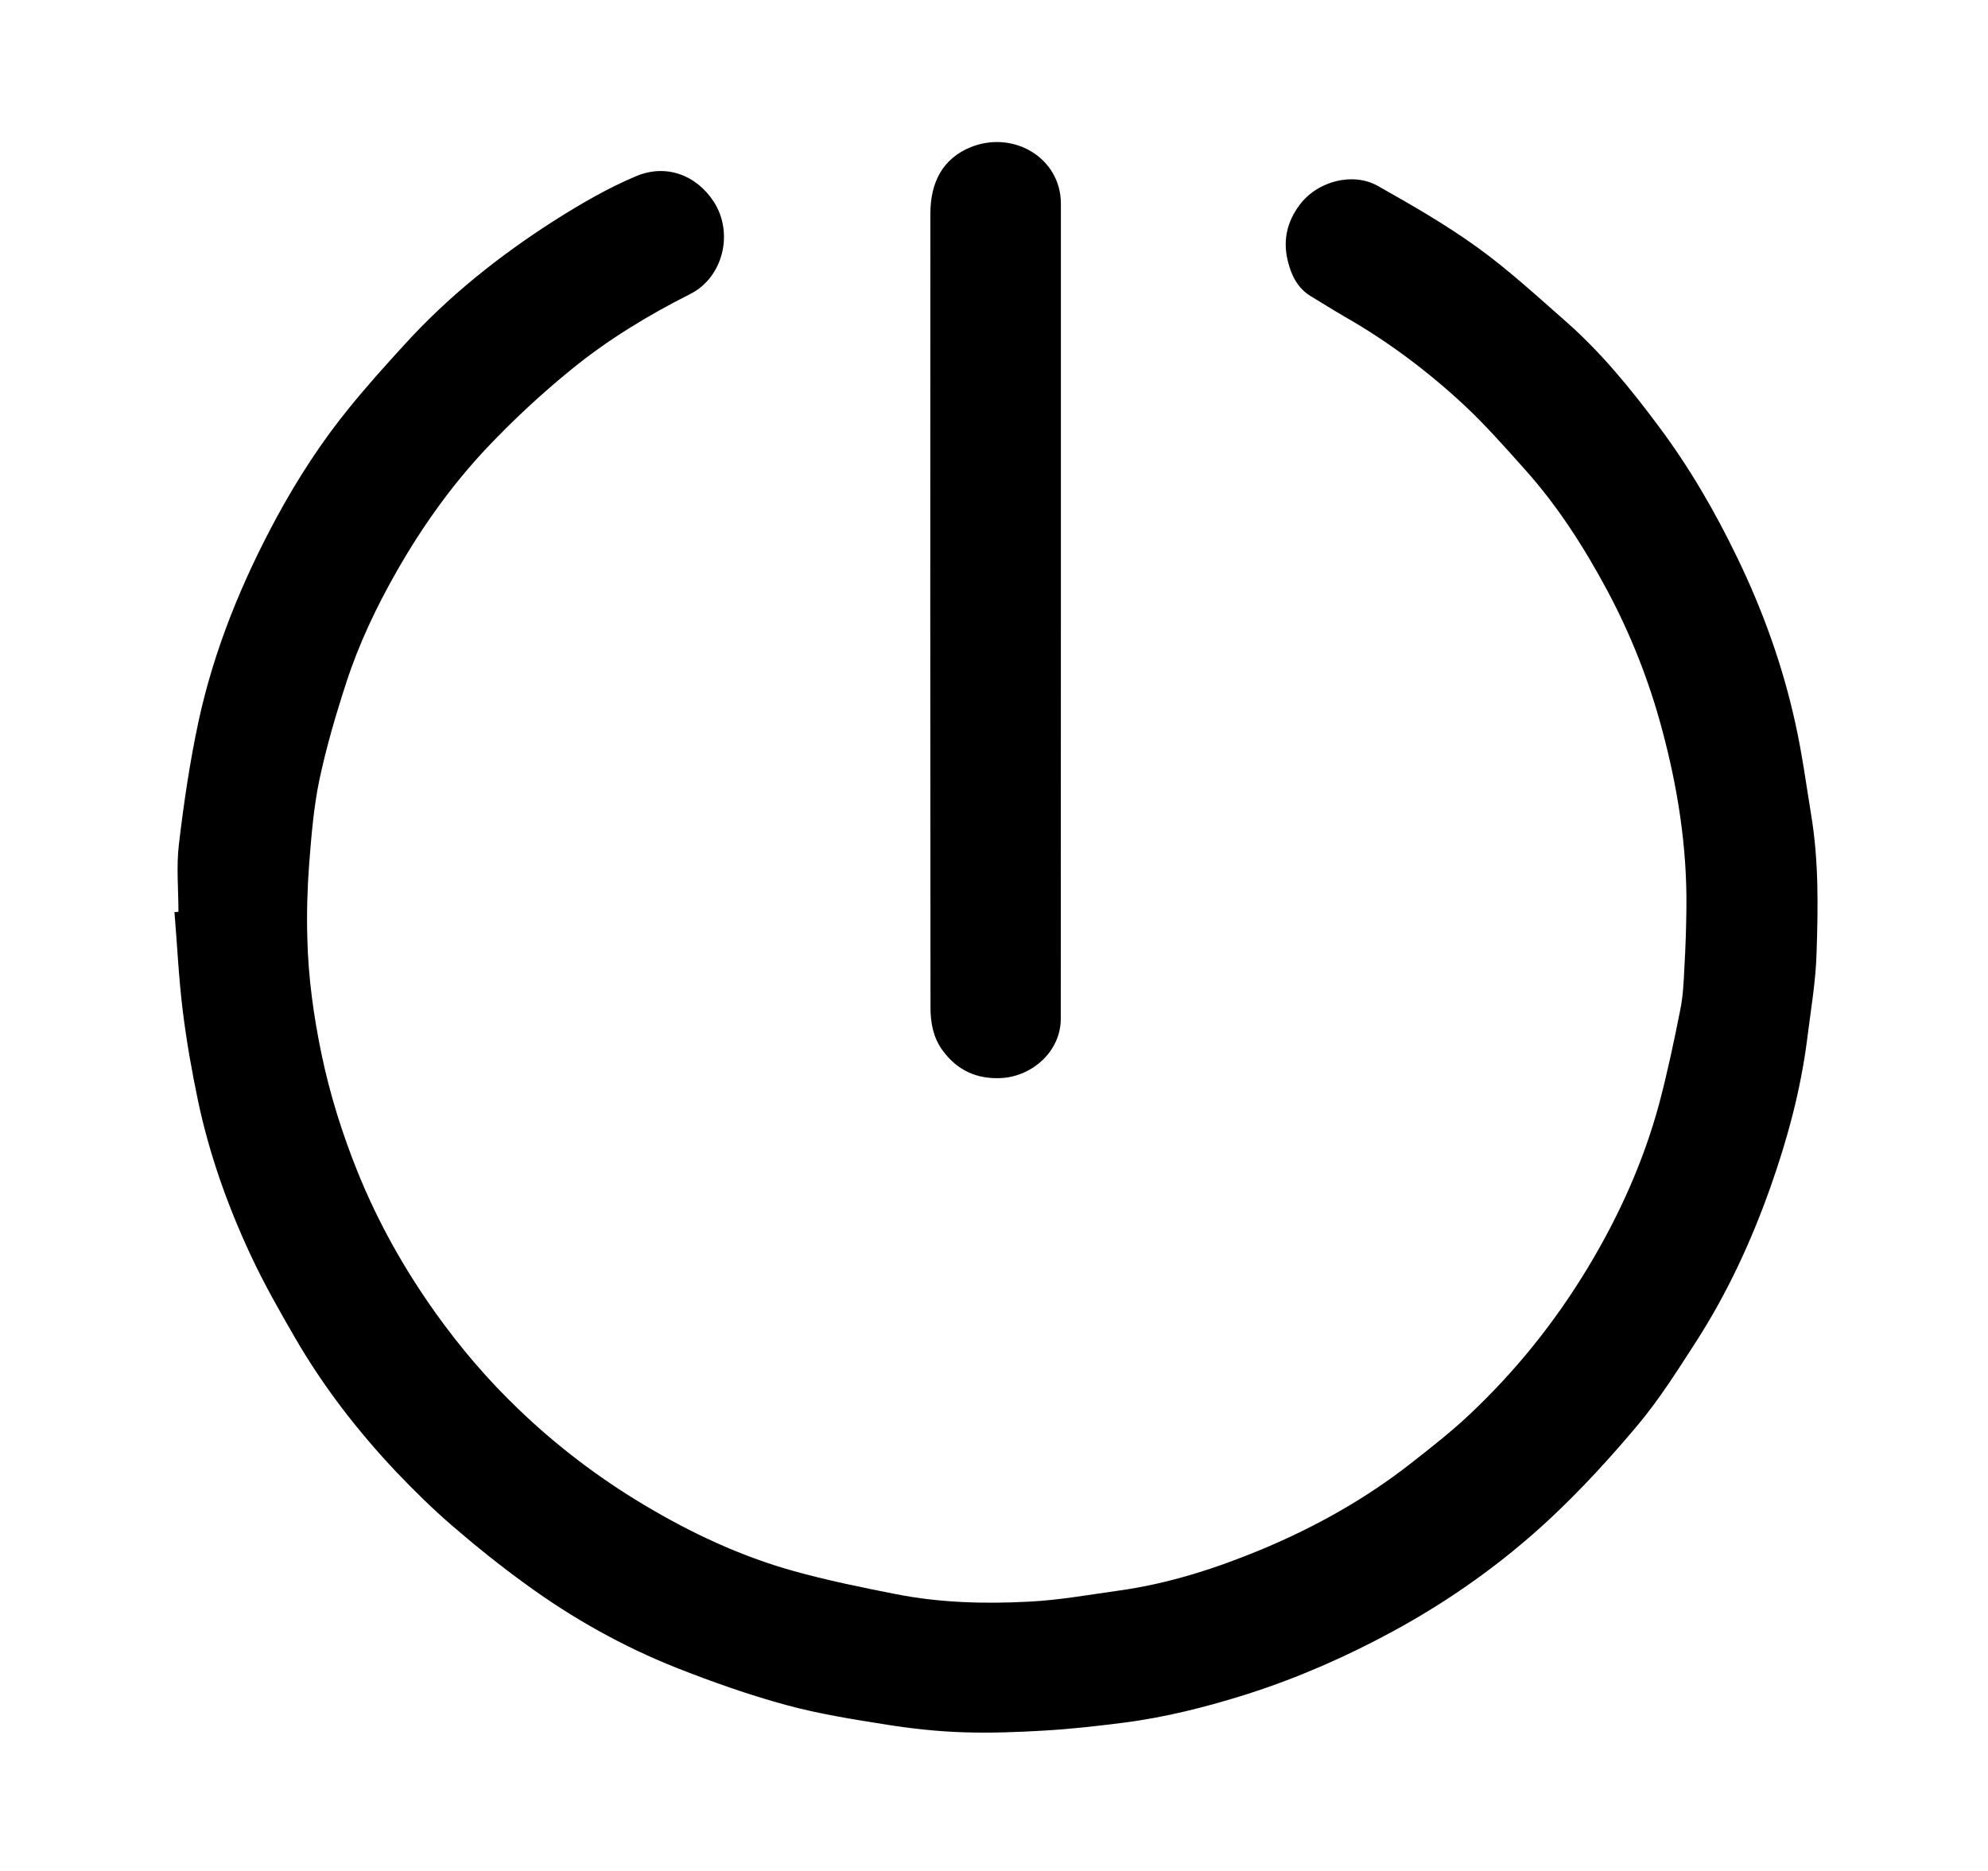
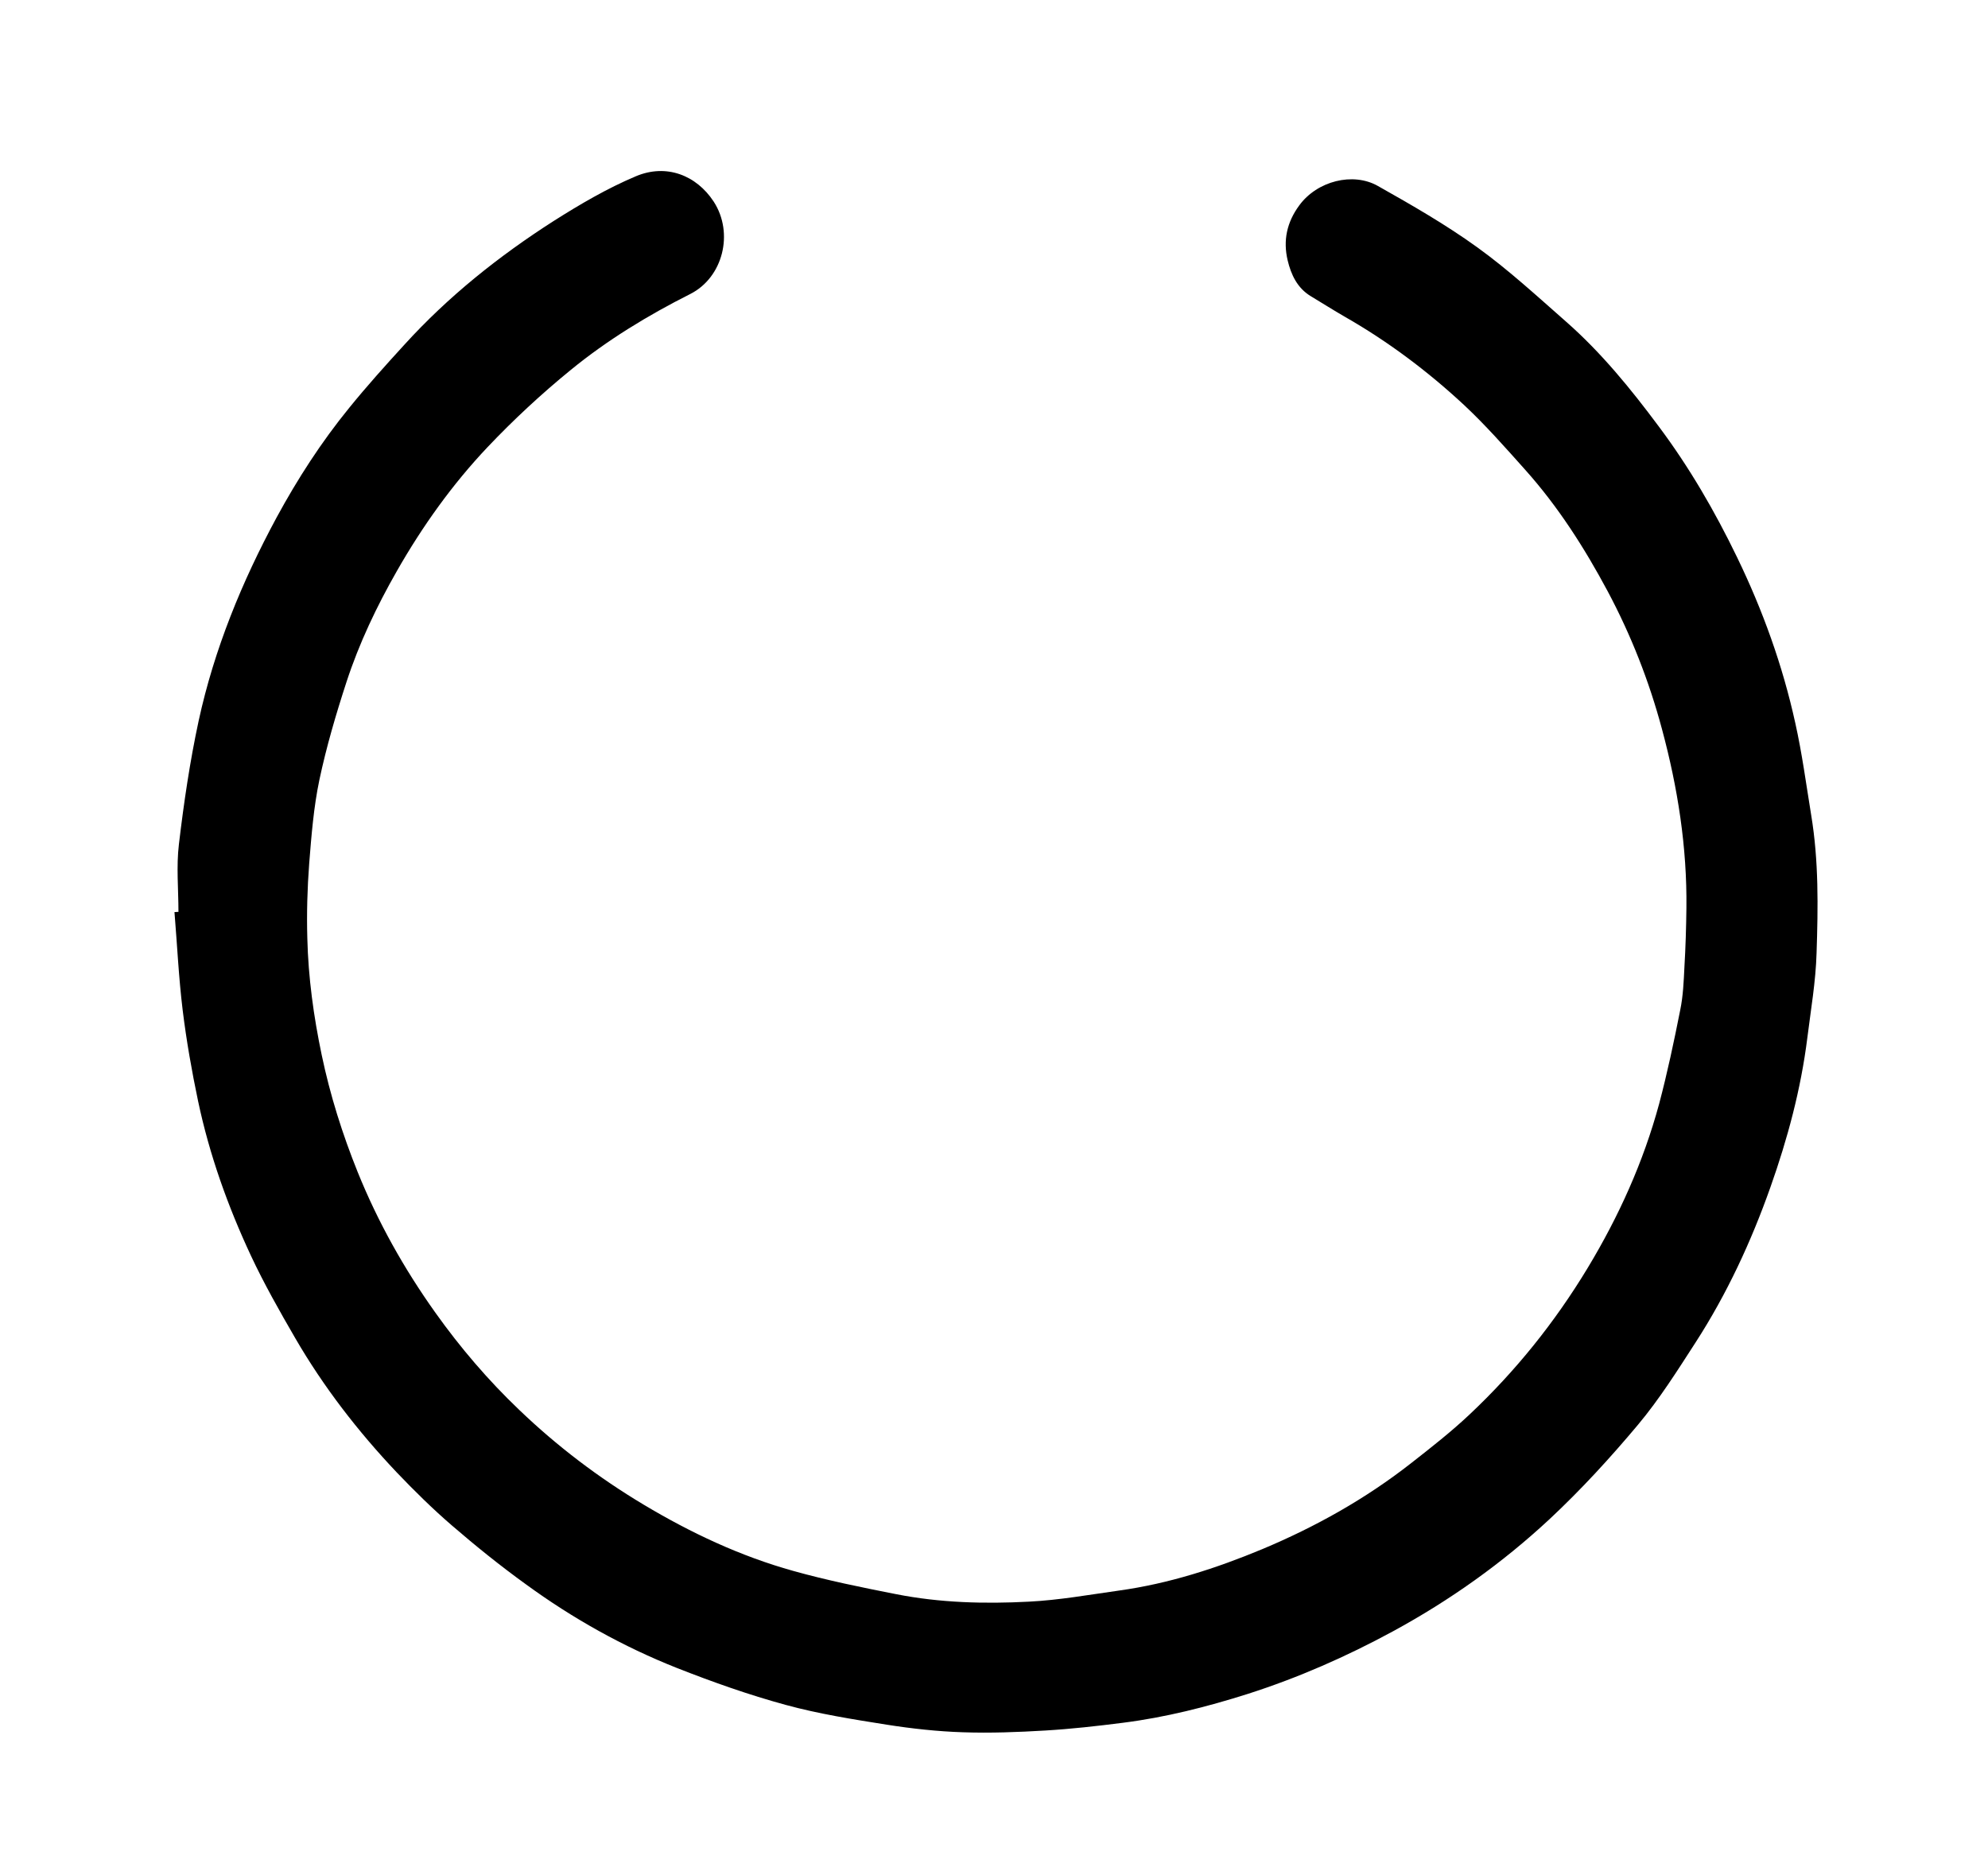
<svg xmlns="http://www.w3.org/2000/svg" width="17" height="16" viewBox="0 0 17 16" fill="none">
  <g id="AK-MB_æ³¨é 1">
    <path id="Vector" d="M1.526 7.798C1.526 7.605 1.507 7.409 1.53 7.219C1.572 6.865 1.624 6.511 1.699 6.163C1.832 5.552 2.068 4.976 2.365 4.426C2.544 4.096 2.748 3.78 2.986 3.488C3.136 3.303 3.296 3.125 3.457 2.949C3.833 2.535 4.267 2.189 4.736 1.889C4.96 1.747 5.192 1.611 5.436 1.508C5.697 1.397 5.955 1.498 6.103 1.724C6.278 1.994 6.182 2.373 5.903 2.514C5.54 2.697 5.193 2.908 4.879 3.165C4.629 3.369 4.392 3.589 4.17 3.823C3.868 4.142 3.612 4.501 3.394 4.883C3.221 5.186 3.071 5.501 2.963 5.832C2.873 6.108 2.791 6.387 2.731 6.67C2.682 6.904 2.663 7.146 2.644 7.385C2.628 7.597 2.622 7.81 2.628 8.023C2.636 8.36 2.682 8.692 2.751 9.022C2.823 9.366 2.928 9.699 3.059 10.024C3.232 10.452 3.456 10.851 3.724 11.227C3.937 11.526 4.174 11.803 4.439 12.056C4.762 12.366 5.12 12.638 5.505 12.868C5.908 13.109 6.331 13.308 6.783 13.434C7.072 13.515 7.368 13.575 7.663 13.633C8.038 13.707 8.419 13.717 8.799 13.697C9.057 13.684 9.313 13.638 9.57 13.602C9.995 13.543 10.4 13.412 10.794 13.248C11.25 13.057 11.679 12.817 12.069 12.511C12.239 12.378 12.41 12.244 12.567 12.096C12.96 11.726 13.295 11.309 13.575 10.846C13.842 10.404 14.053 9.938 14.188 9.439C14.258 9.175 14.315 8.906 14.368 8.638C14.393 8.517 14.398 8.393 14.404 8.27C14.414 8.102 14.419 7.933 14.421 7.765C14.427 7.245 14.347 6.736 14.212 6.235C14.102 5.824 13.947 5.43 13.747 5.055C13.549 4.685 13.323 4.331 13.042 4.017C12.873 3.828 12.704 3.636 12.519 3.463C12.209 3.175 11.871 2.921 11.502 2.71C11.403 2.653 11.307 2.592 11.209 2.533C11.093 2.463 11.04 2.348 11.011 2.226C10.971 2.057 11.004 1.901 11.11 1.757C11.263 1.547 11.57 1.47 11.782 1.59C12.073 1.754 12.364 1.921 12.634 2.116C12.9 2.308 13.143 2.532 13.39 2.749C13.692 3.014 13.945 3.325 14.184 3.646C14.446 3.996 14.664 4.372 14.854 4.765C15.074 5.219 15.244 5.691 15.352 6.183C15.41 6.442 15.445 6.707 15.488 6.97C15.553 7.362 15.547 7.757 15.534 8.151C15.527 8.394 15.485 8.635 15.455 8.876C15.4 9.315 15.286 9.739 15.139 10.154C14.974 10.62 14.767 11.066 14.499 11.481C14.344 11.721 14.191 11.964 14.008 12.183C13.771 12.466 13.52 12.74 13.25 12.992C12.846 13.368 12.397 13.687 11.911 13.951C11.513 14.167 11.101 14.348 10.67 14.486C10.32 14.597 9.965 14.687 9.601 14.733C9.381 14.761 9.16 14.786 8.939 14.799C8.705 14.813 8.469 14.822 8.235 14.814C8.017 14.807 7.798 14.783 7.582 14.749C7.292 14.703 7.001 14.657 6.719 14.58C6.403 14.494 6.093 14.384 5.788 14.264C5.329 14.082 4.898 13.841 4.499 13.55C4.28 13.392 4.069 13.222 3.865 13.046C3.699 12.903 3.543 12.749 3.392 12.591C3.061 12.241 2.767 11.861 2.525 11.444C2.391 11.213 2.259 10.98 2.146 10.739C1.948 10.315 1.791 9.876 1.694 9.417C1.64 9.16 1.594 8.899 1.562 8.638C1.528 8.36 1.515 8.079 1.492 7.8C1.503 7.799 1.515 7.799 1.526 7.798Z" fill="#505C7C" style="fill:#505C7C;fill:color(display-p3 0.314 0.361 0.486);fill-opacity:1;" />
-     <path id="Vector_2" d="M9.072 5.214C9.072 6.38 9.072 7.546 9.071 8.712C9.071 8.992 8.827 9.202 8.569 9.219C8.357 9.232 8.185 9.155 8.059 8.981C7.98 8.873 7.957 8.745 7.957 8.618C7.955 6.352 7.954 4.087 7.956 1.822C7.957 1.568 8.055 1.358 8.302 1.258C8.667 1.112 9.071 1.35 9.072 1.741C9.072 2.898 9.072 4.056 9.072 5.214L9.072 5.214Z" fill="#505C7C" style="fill:#505C7C;fill:color(display-p3 0.314 0.361 0.486);fill-opacity:1;" />
  </g>
</svg>